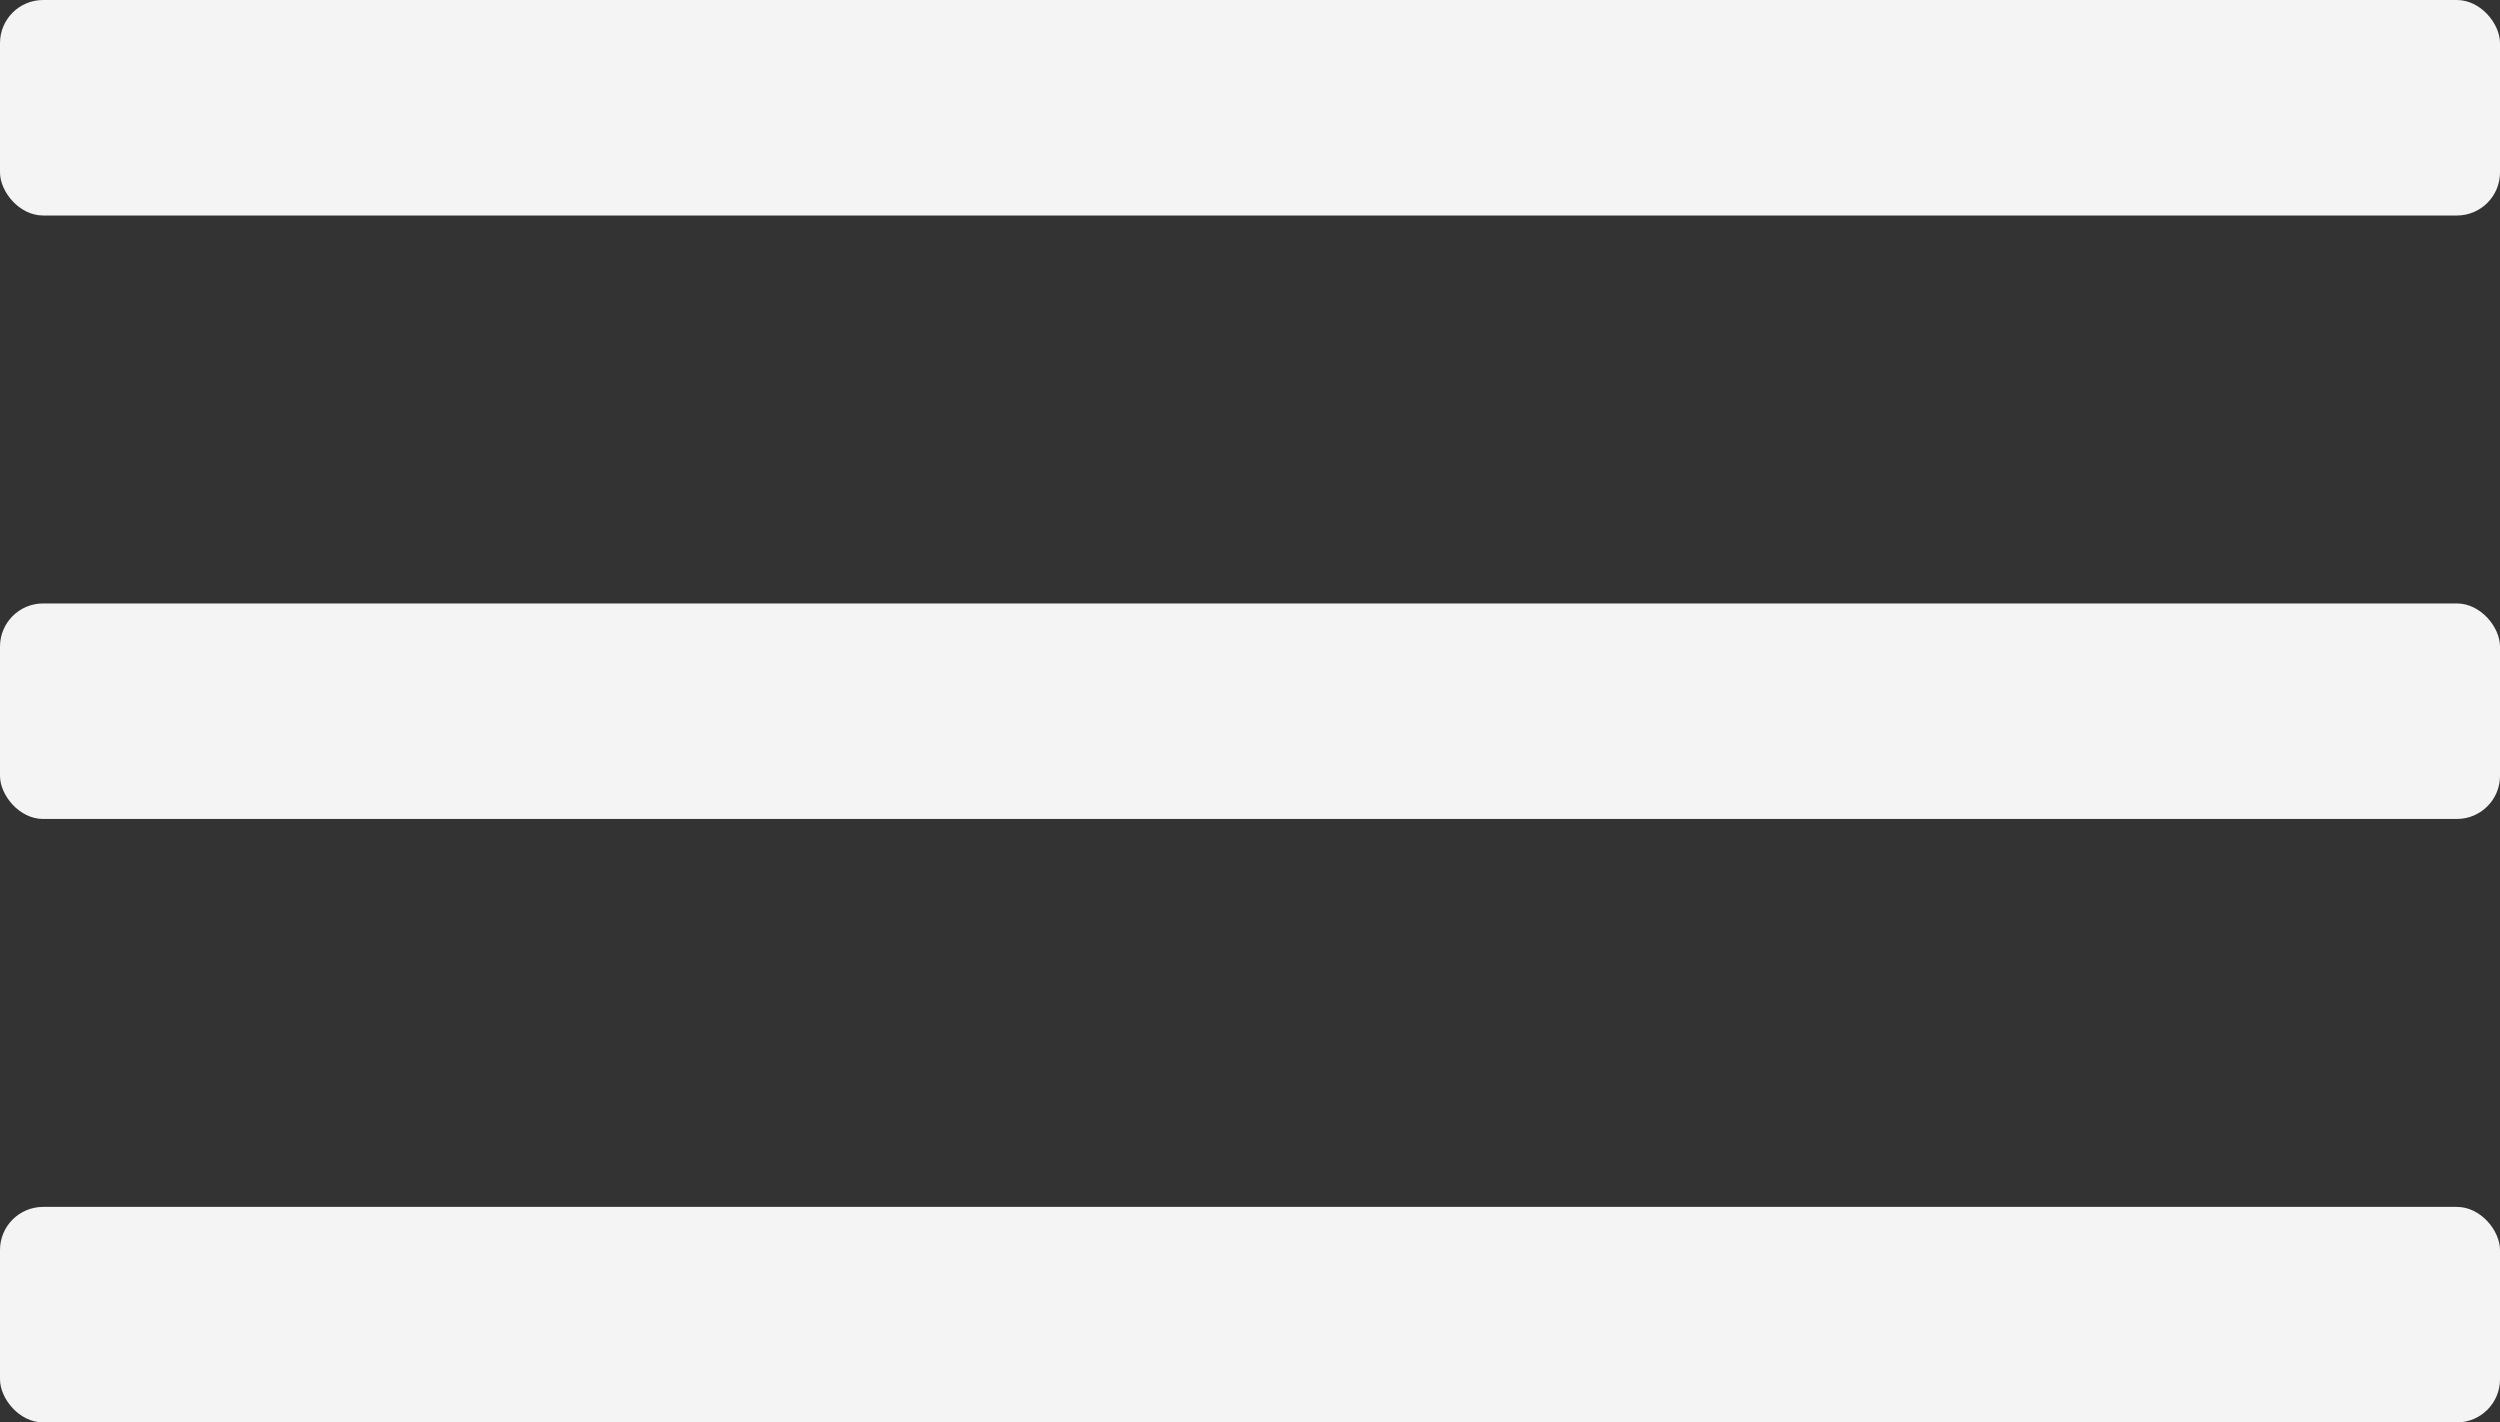
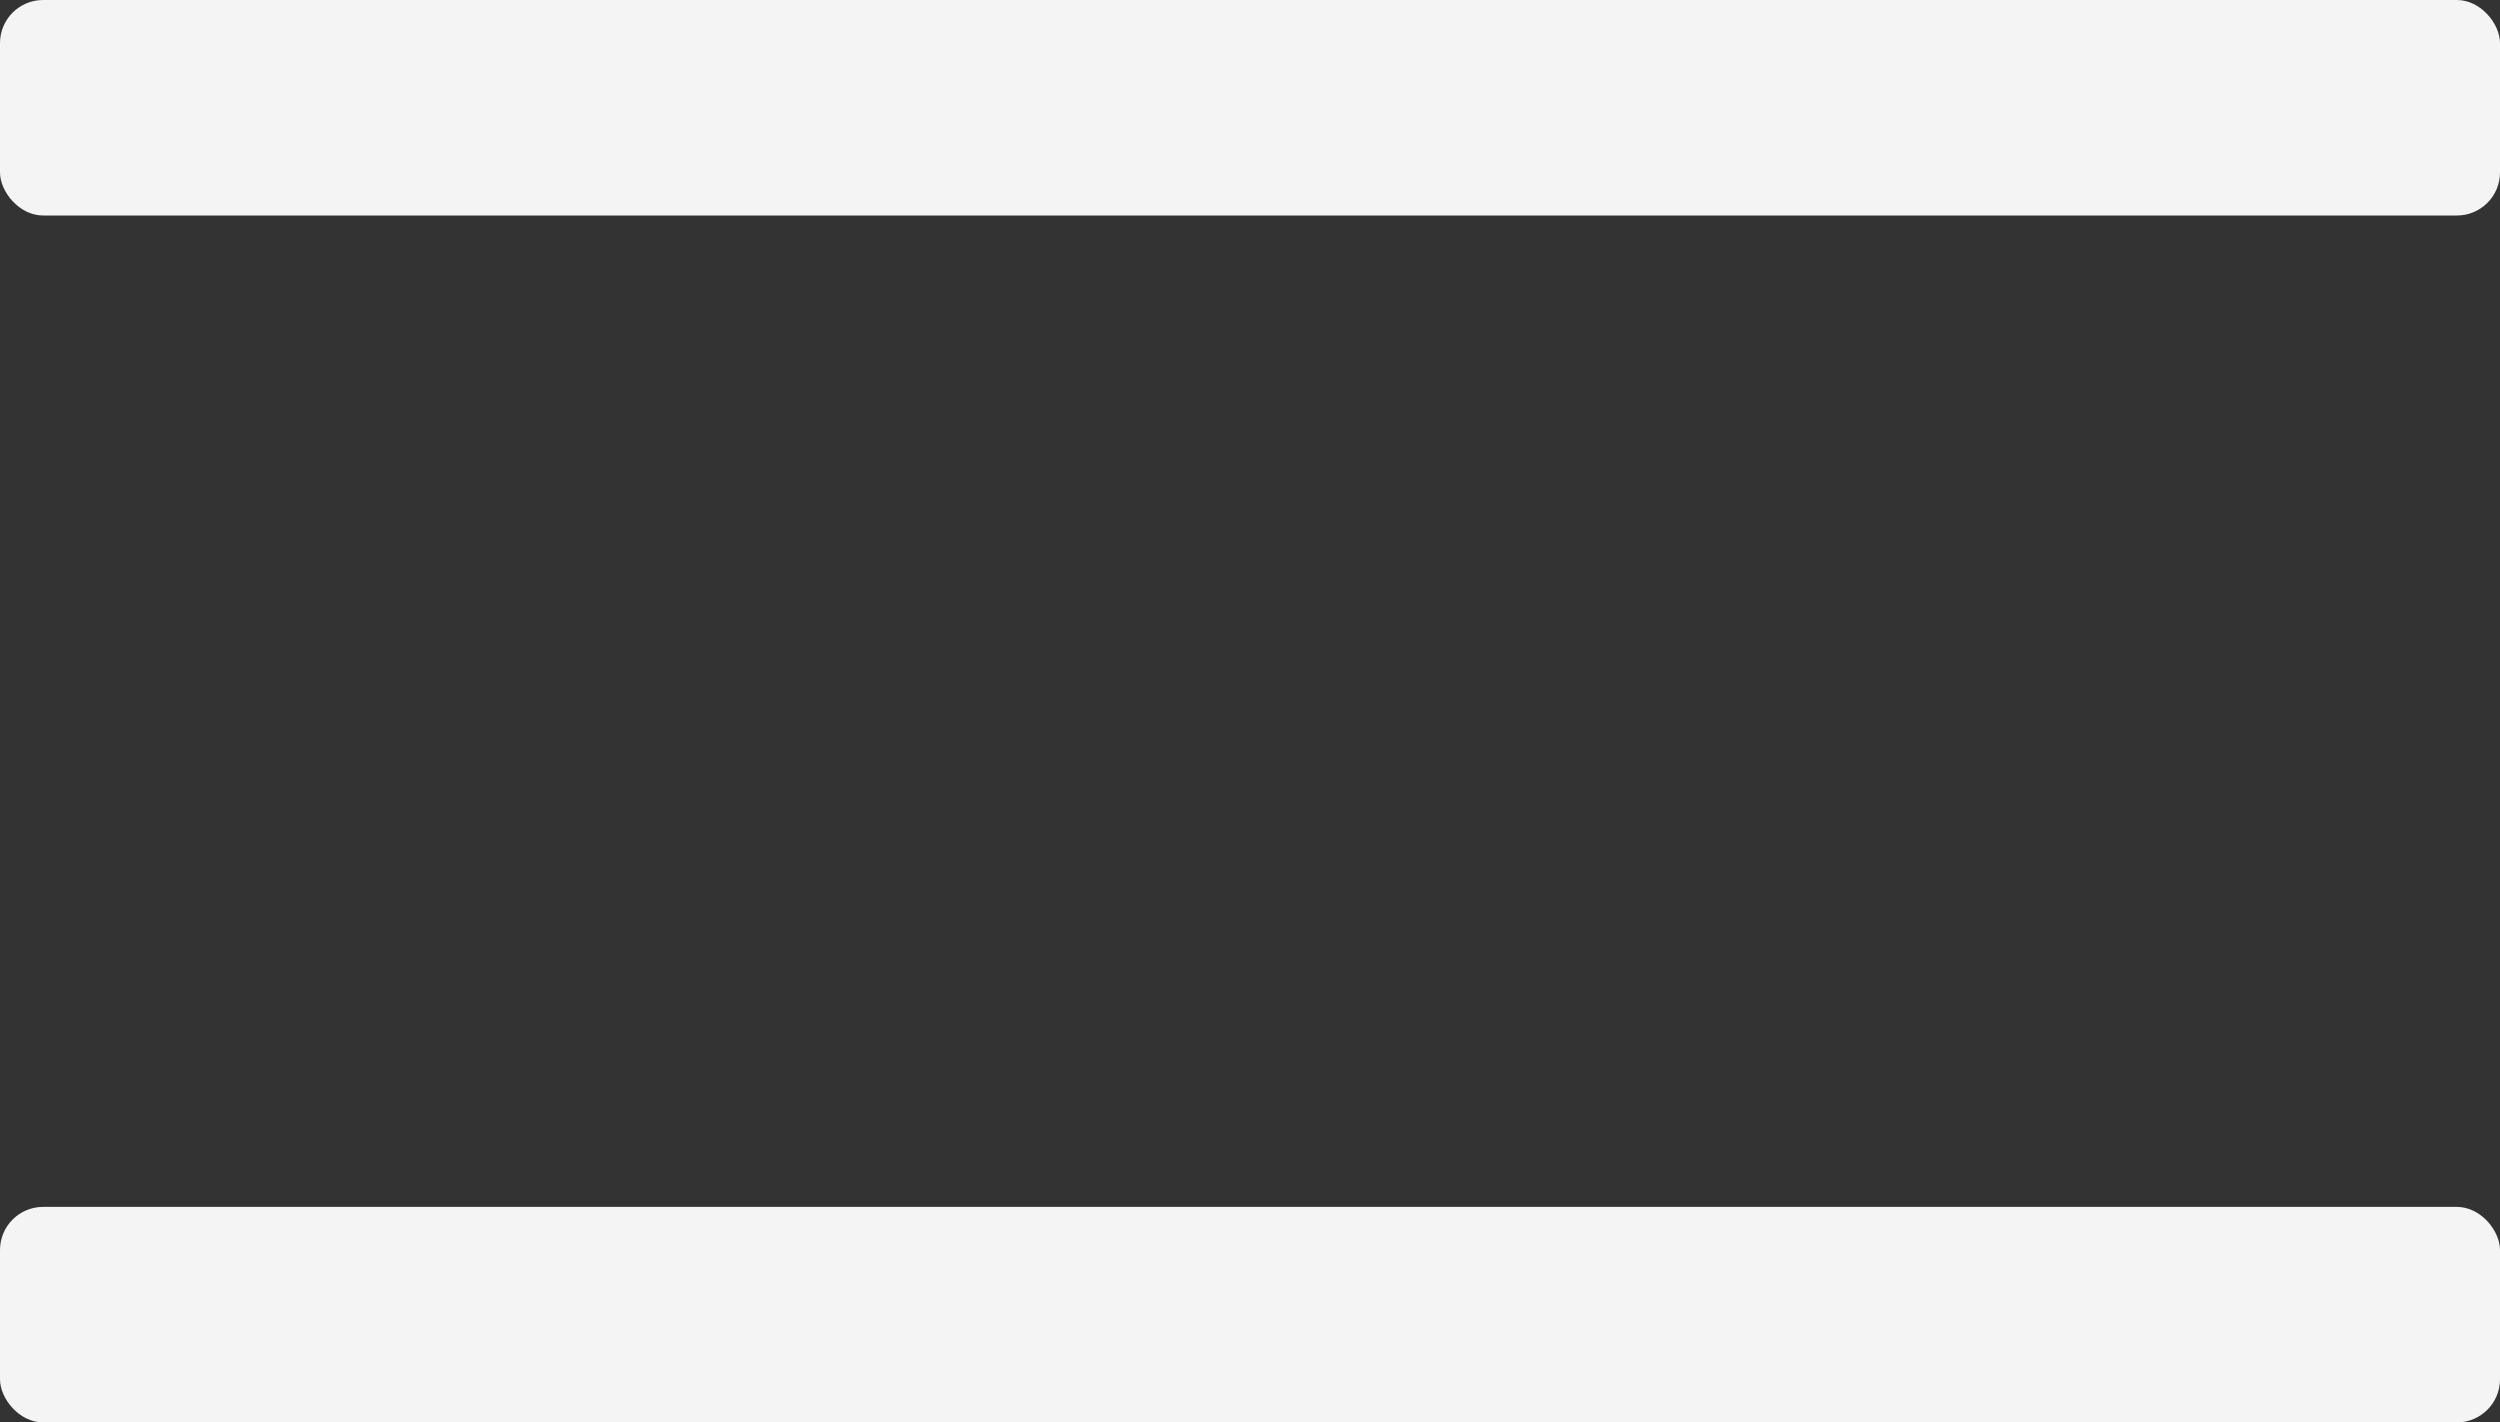
<svg xmlns="http://www.w3.org/2000/svg" width="58" height="33" viewBox="0 0 58 33" fill="none">
  <rect x="0" y="0" width="58" height="33" fill="#333333" stroke="none" />
  <rect width="58" height="5" rx="1" fill="#F4F4F4" />
-   <rect y="14" width="58" height="5" rx="1" fill="#F4F4F4" />
  <rect y="28" width="58" height="5" rx="1" fill="#F4F4F4" />
</svg>